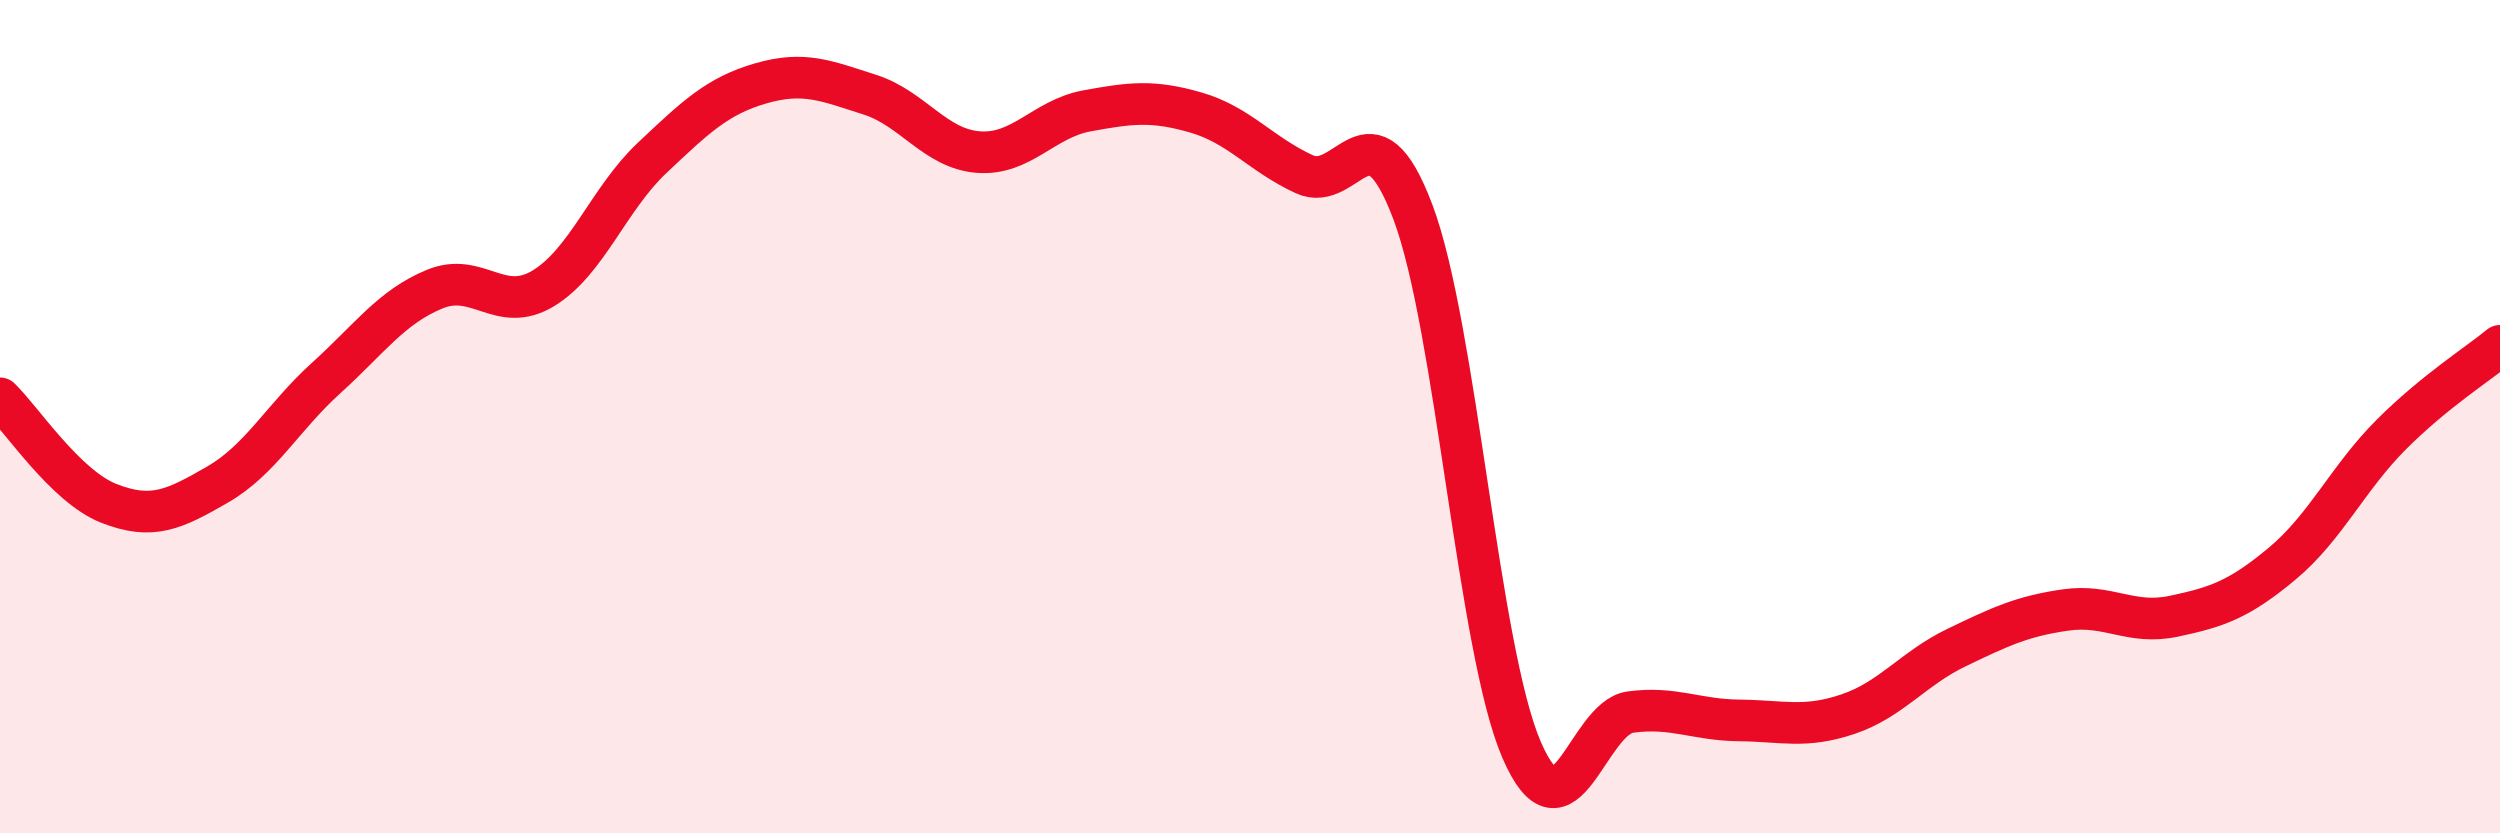
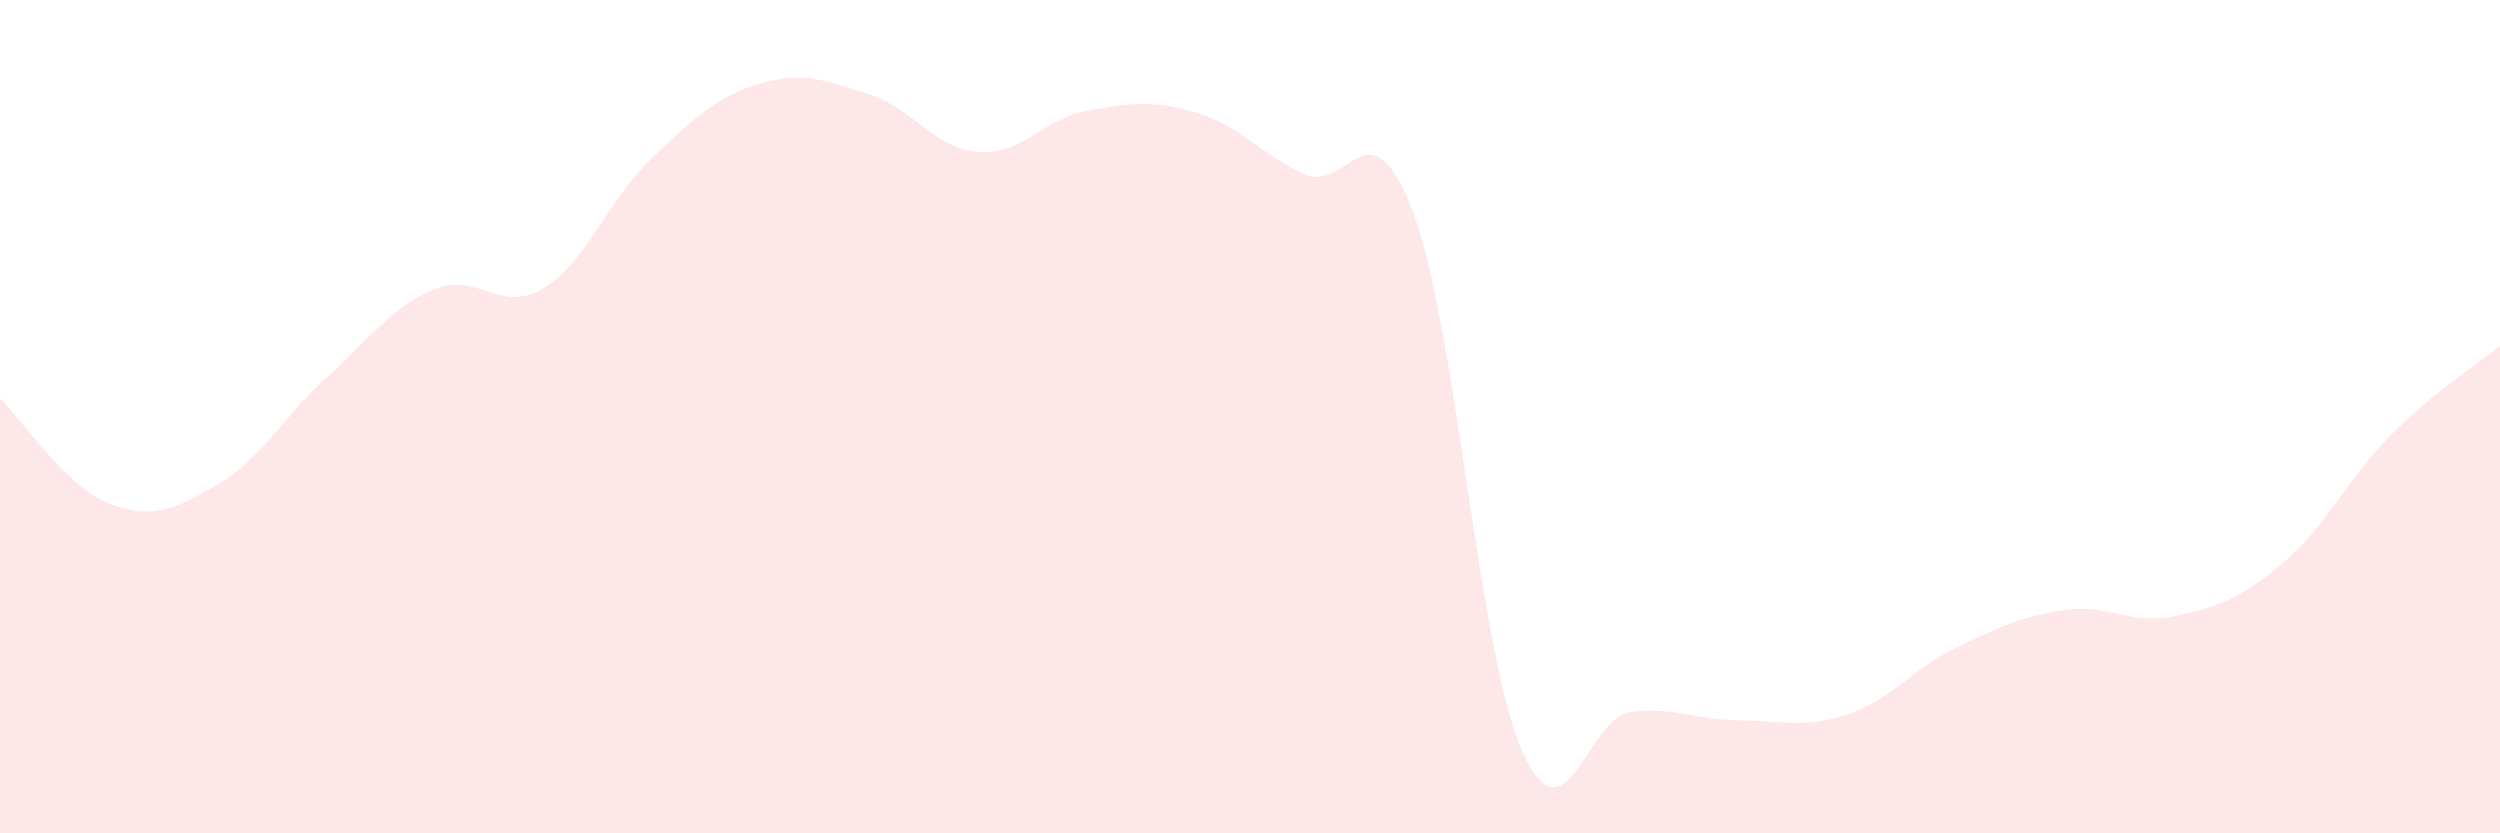
<svg xmlns="http://www.w3.org/2000/svg" width="60" height="20" viewBox="0 0 60 20">
  <path d="M 0,9.56 C 0.52,10.06 1.57,11.67 2.61,12.08 C 3.65,12.49 4.18,12.23 5.22,11.63 C 6.26,11.03 6.79,10.01 7.83,9.07 C 8.87,8.13 9.39,7.37 10.43,6.94 C 11.47,6.51 12,7.55 13.04,6.92 C 14.08,6.29 14.61,4.77 15.65,3.79 C 16.69,2.81 17.22,2.3 18.26,2 C 19.3,1.7 19.83,1.94 20.87,2.27 C 21.91,2.6 22.44,3.57 23.48,3.65 C 24.52,3.73 25.05,2.85 26.09,2.66 C 27.13,2.47 27.66,2.4 28.7,2.7 C 29.74,3 30.26,3.7 31.3,4.18 C 32.34,4.66 32.87,2.33 33.91,5.09 C 34.95,7.85 35.48,15.6 36.52,18 C 37.56,20.4 38.09,17.23 39.13,17.09 C 40.17,16.95 40.7,17.28 41.74,17.29 C 42.78,17.3 43.31,17.49 44.35,17.14 C 45.39,16.79 45.92,16.04 46.96,15.54 C 48,15.04 48.53,14.79 49.57,14.64 C 50.61,14.49 51.13,15.01 52.17,14.79 C 53.21,14.57 53.74,14.39 54.78,13.52 C 55.82,12.65 56.35,11.47 57.39,10.43 C 58.43,9.39 59.48,8.73 60,8.3L60 20L0 20Z" fill="#EB0A25" opacity="0.1" stroke-linecap="round" stroke-linejoin="round" />
-   <path d="M 0,9.56 C 0.52,10.06 1.57,11.67 2.61,12.08 C 3.65,12.49 4.18,12.23 5.22,11.63 C 6.26,11.03 6.79,10.01 7.83,9.07 C 8.87,8.13 9.39,7.37 10.43,6.94 C 11.47,6.51 12,7.55 13.04,6.92 C 14.08,6.29 14.61,4.77 15.65,3.79 C 16.69,2.81 17.22,2.3 18.26,2 C 19.3,1.7 19.83,1.94 20.87,2.27 C 21.91,2.6 22.44,3.57 23.48,3.65 C 24.52,3.73 25.05,2.85 26.09,2.66 C 27.13,2.47 27.66,2.4 28.7,2.7 C 29.74,3 30.26,3.7 31.3,4.18 C 32.34,4.66 32.87,2.33 33.91,5.09 C 34.95,7.85 35.48,15.6 36.52,18 C 37.56,20.4 38.09,17.23 39.13,17.09 C 40.17,16.95 40.7,17.28 41.74,17.29 C 42.78,17.3 43.31,17.49 44.35,17.14 C 45.39,16.79 45.92,16.04 46.96,15.54 C 48,15.04 48.53,14.79 49.57,14.64 C 50.61,14.49 51.13,15.01 52.17,14.79 C 53.21,14.57 53.74,14.39 54.78,13.52 C 55.82,12.65 56.35,11.47 57.39,10.43 C 58.43,9.39 59.48,8.73 60,8.3" stroke="#EB0A25" stroke-width="1" fill="none" stroke-linecap="round" stroke-linejoin="round" />
</svg>